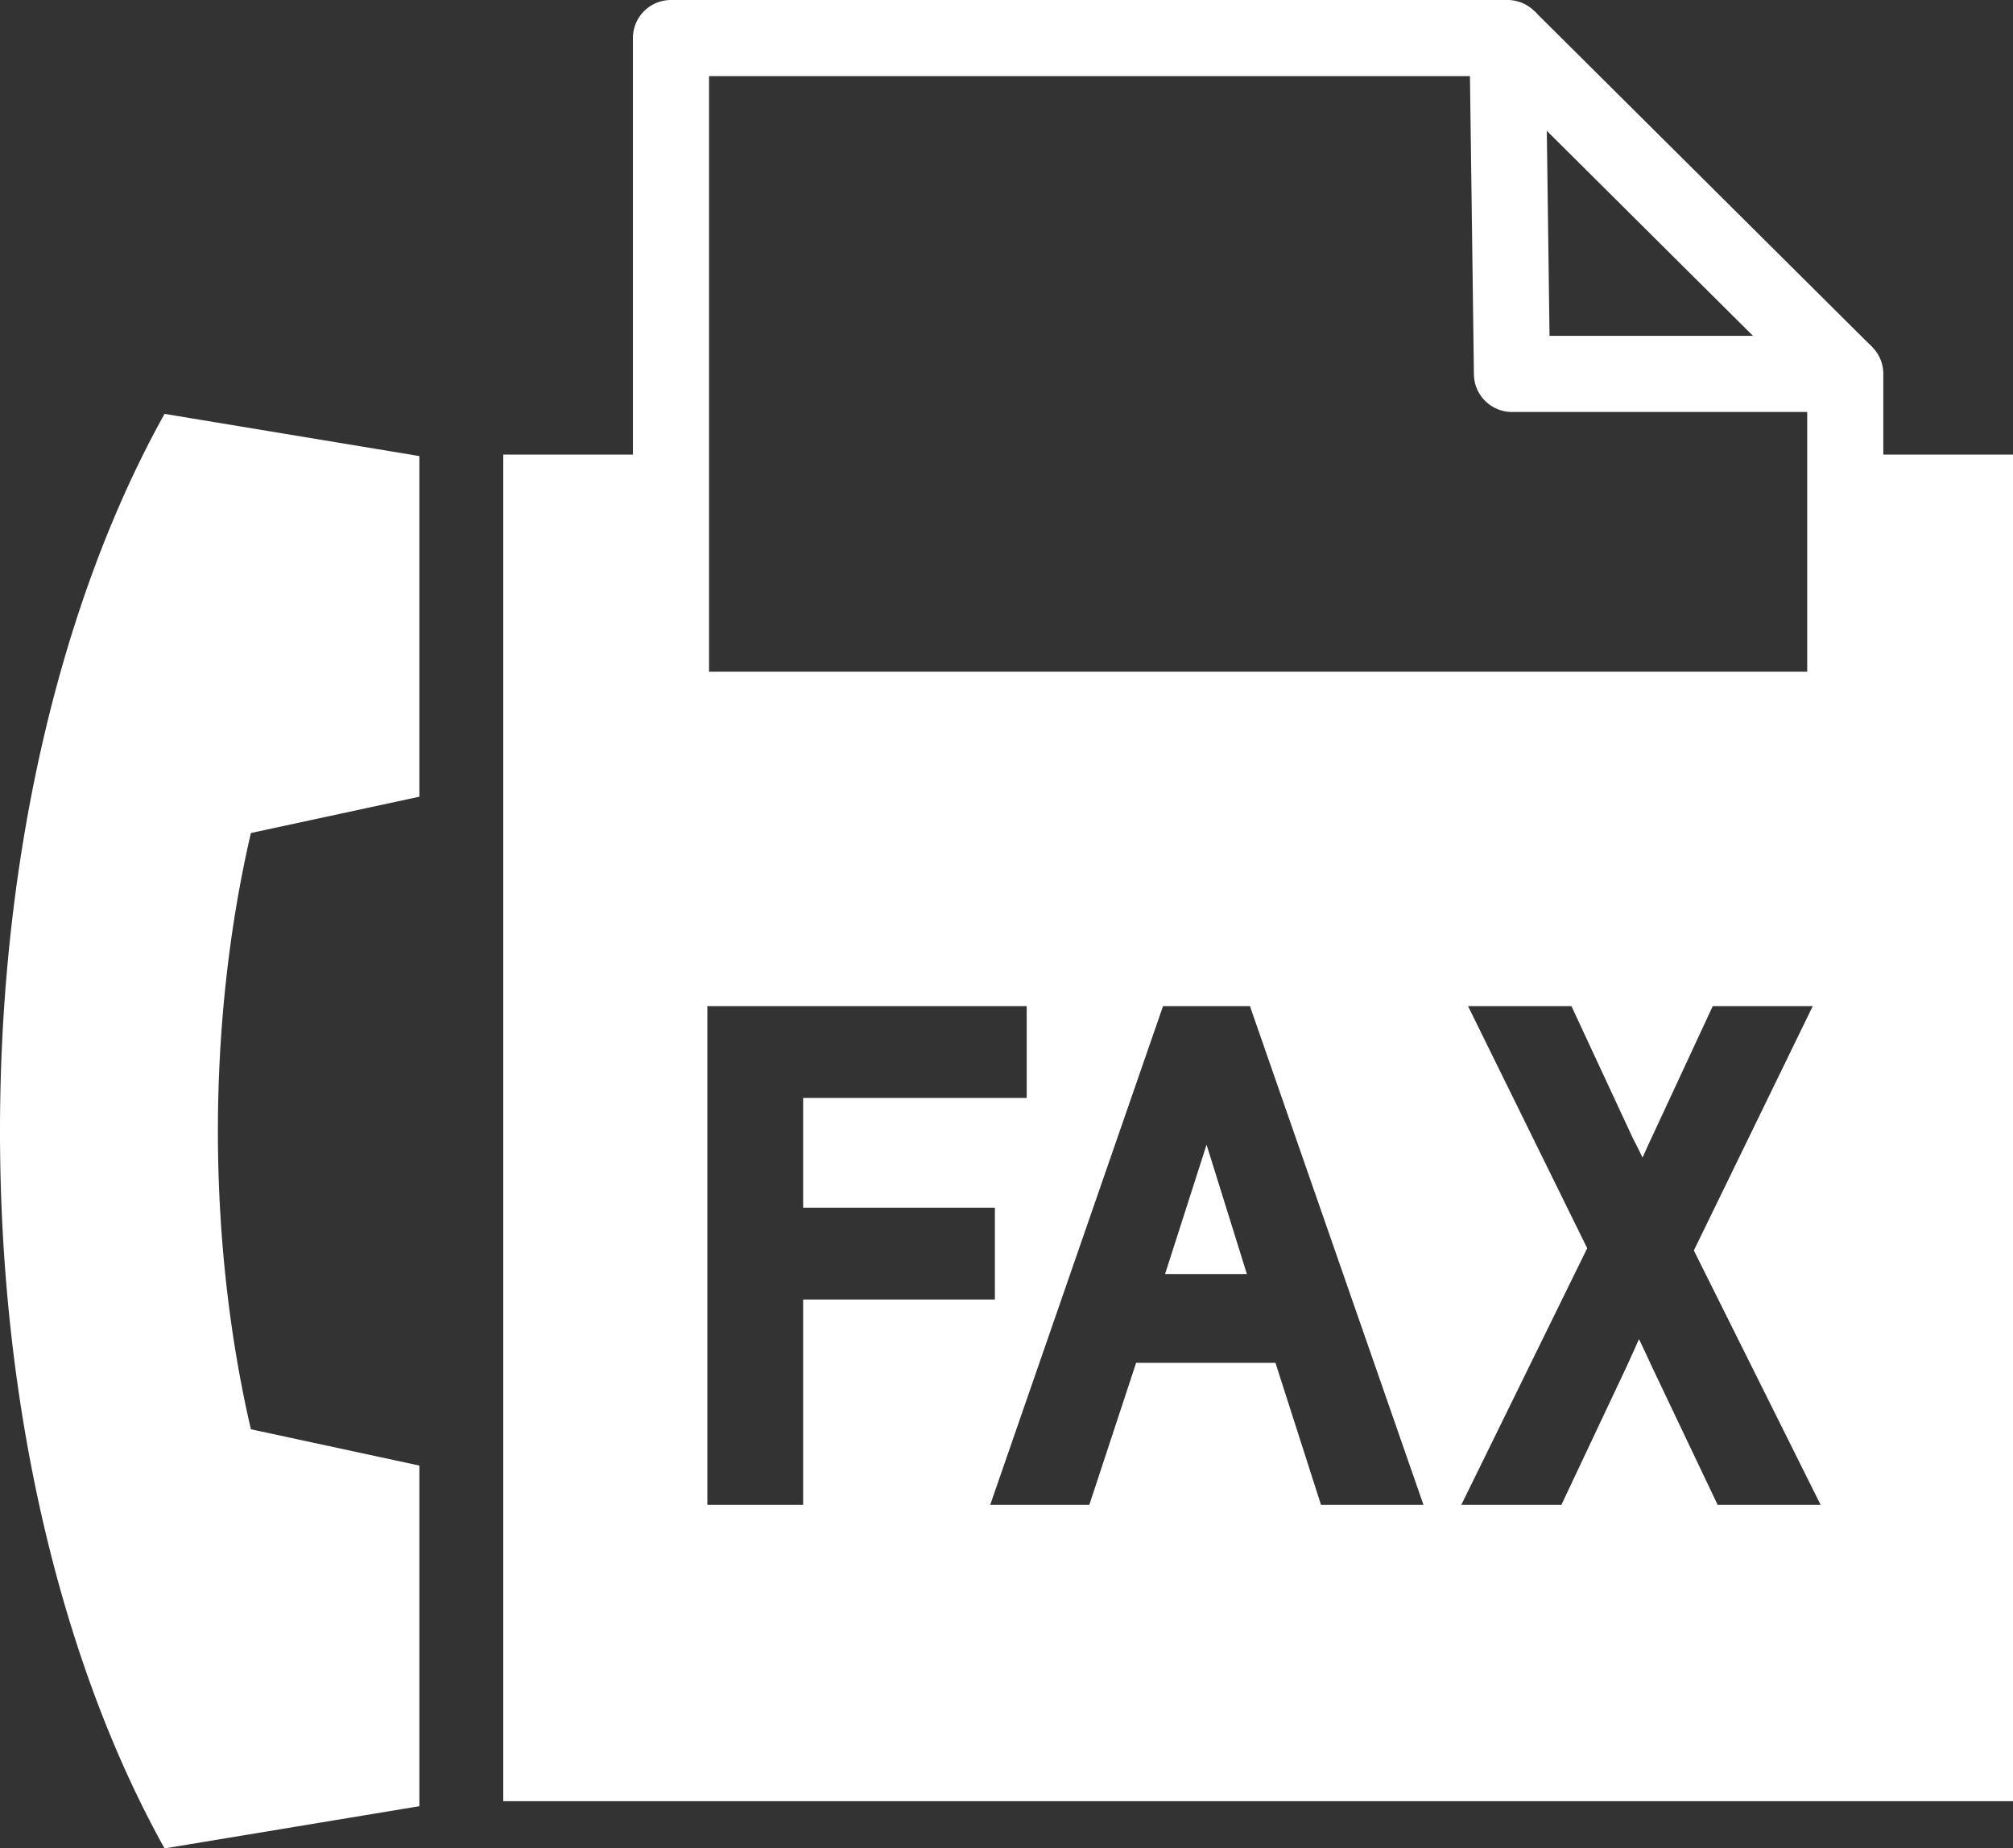
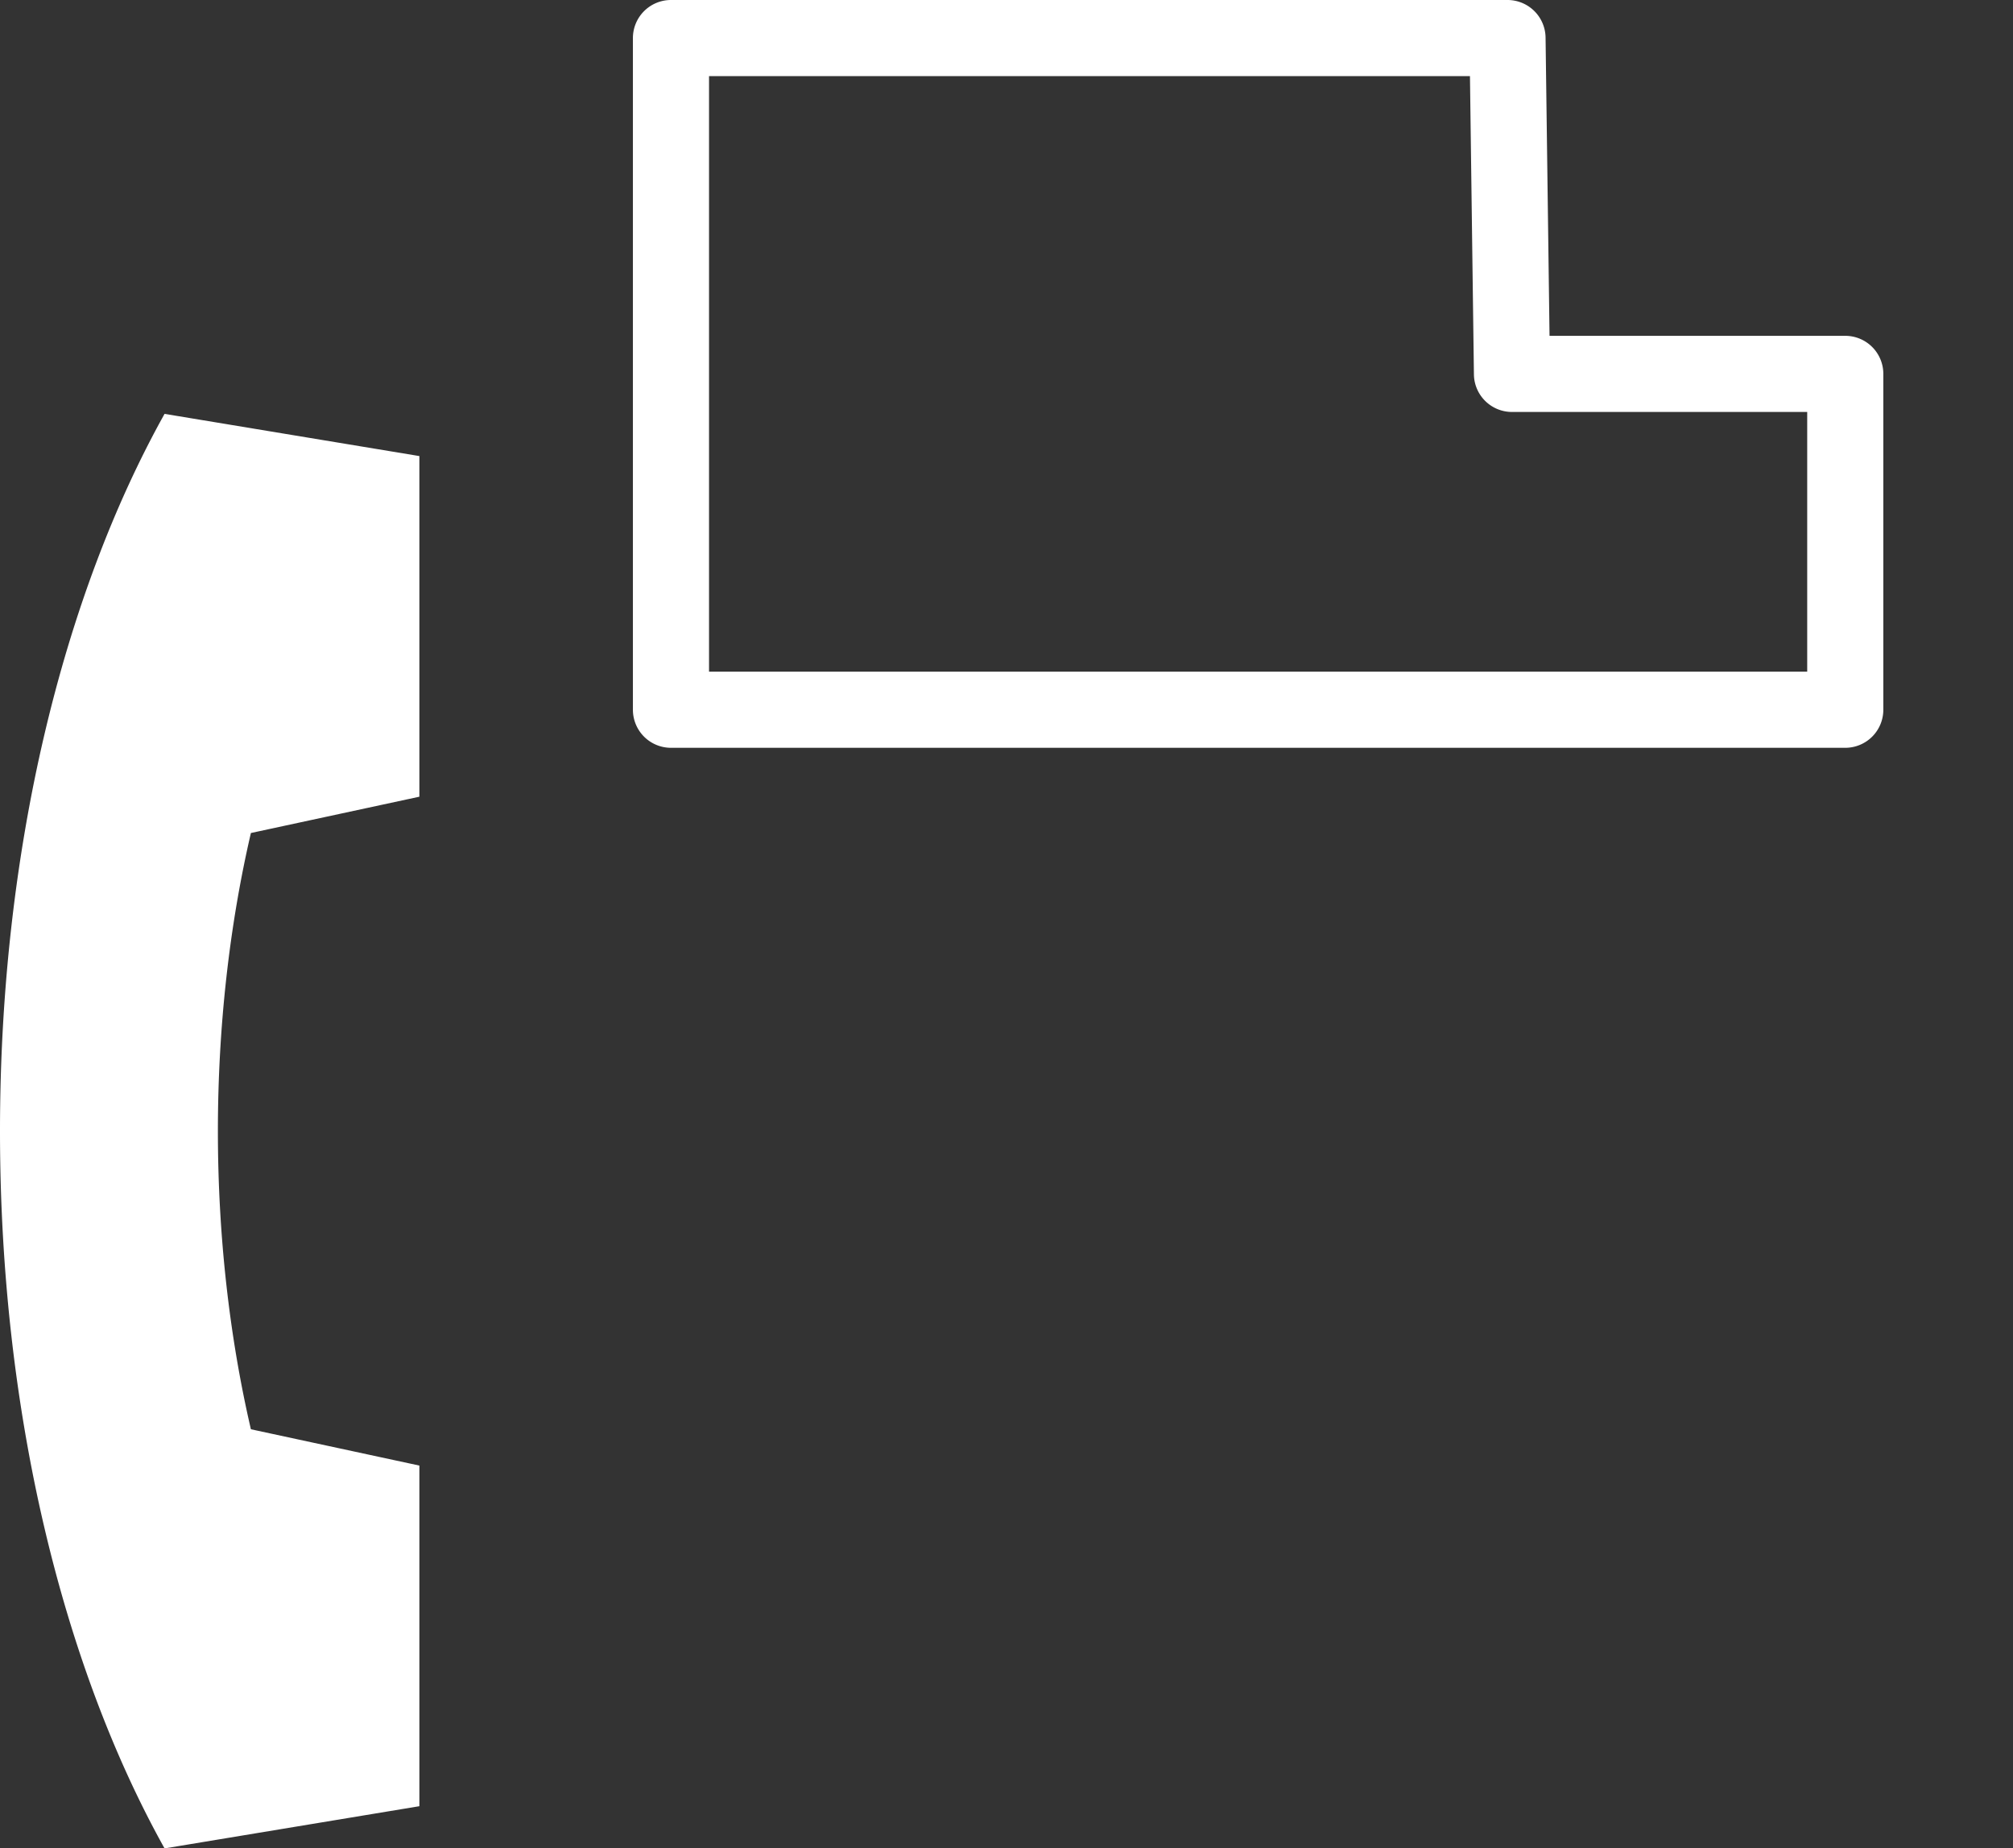
<svg xmlns="http://www.w3.org/2000/svg" xml:space="preserve" id="レイヤー_1" width="284.864" height="261.562" x="0" y="0" style="enable-background:new 0 0 284.864 261.562" version="1.1">
  <rect width="100%" height="100%" fill="#333333" stroke="none" />
  <style>.st0{fill:#fff}</style>
  <path d="M59.347 112.739V64.537l-36.06-5.971C8.919 84.343 0 120.289 0 160.064s8.919 75.721 23.287 101.498l36.06-5.971v-48.202l-23.842-5.138c-3.045-13.111-4.671-27.508-4.671-42.187 0-14.679 1.626-29.077 4.671-42.187l23.842-5.138zM261.128 105.819H94.951a5.385 5.385 0 0 1-5.386-5.386V5.386A5.386 5.386 0 0 1 94.951 0h118.381a5.386 5.386 0 0 1 5.385 5.315l.561 42.208h41.85a5.385 5.385 0 0 1 5.386 5.386v47.523a5.386 5.386 0 0 1-5.386 5.387zm-160.79-10.773h155.404v-36.75h-41.779a5.386 5.386 0 0 1-5.385-5.315l-.561-42.208h-107.68v84.273z" class="st0" />
-   <path d="M261.128 64.325v36.108H94.952V64.325H71.216v190.558h213.648V64.325h-23.736zM113.655 212.94h-13.554v-70.566h45.189v12.998h-31.635v15.525h27.134v12.998h-27.134v29.045zm73.281 0-6.441-20.088h-19.722l-6.618 20.088h-14.027l24.455-70.566h12.298l24.555 70.566h-14.5zm56.128 0-9.268-19.479c-.484-1.06-.972-2.101-1.477-3.165l-.38-.802-.355.793a488.8 488.8 0 0 1-1.406 3.111l-9.22 19.542h-14.162l17.813-36.305-16.862-34.261h14.632l8.693 18.699c.283.533.619 1.199.981 1.936l.39.796.348-.78c.312-.698.615-1.361.926-2.02l8.659-18.632h14.152L239.7 176.95l17.937 35.989h-14.573z" class="st0" />
-   <path d="M164.869 180.288h11.581l-5.708-18.305zM209.54 9.212l7.595-7.639 47.794 47.525-7.596 7.638z" class="st0" />
</svg>